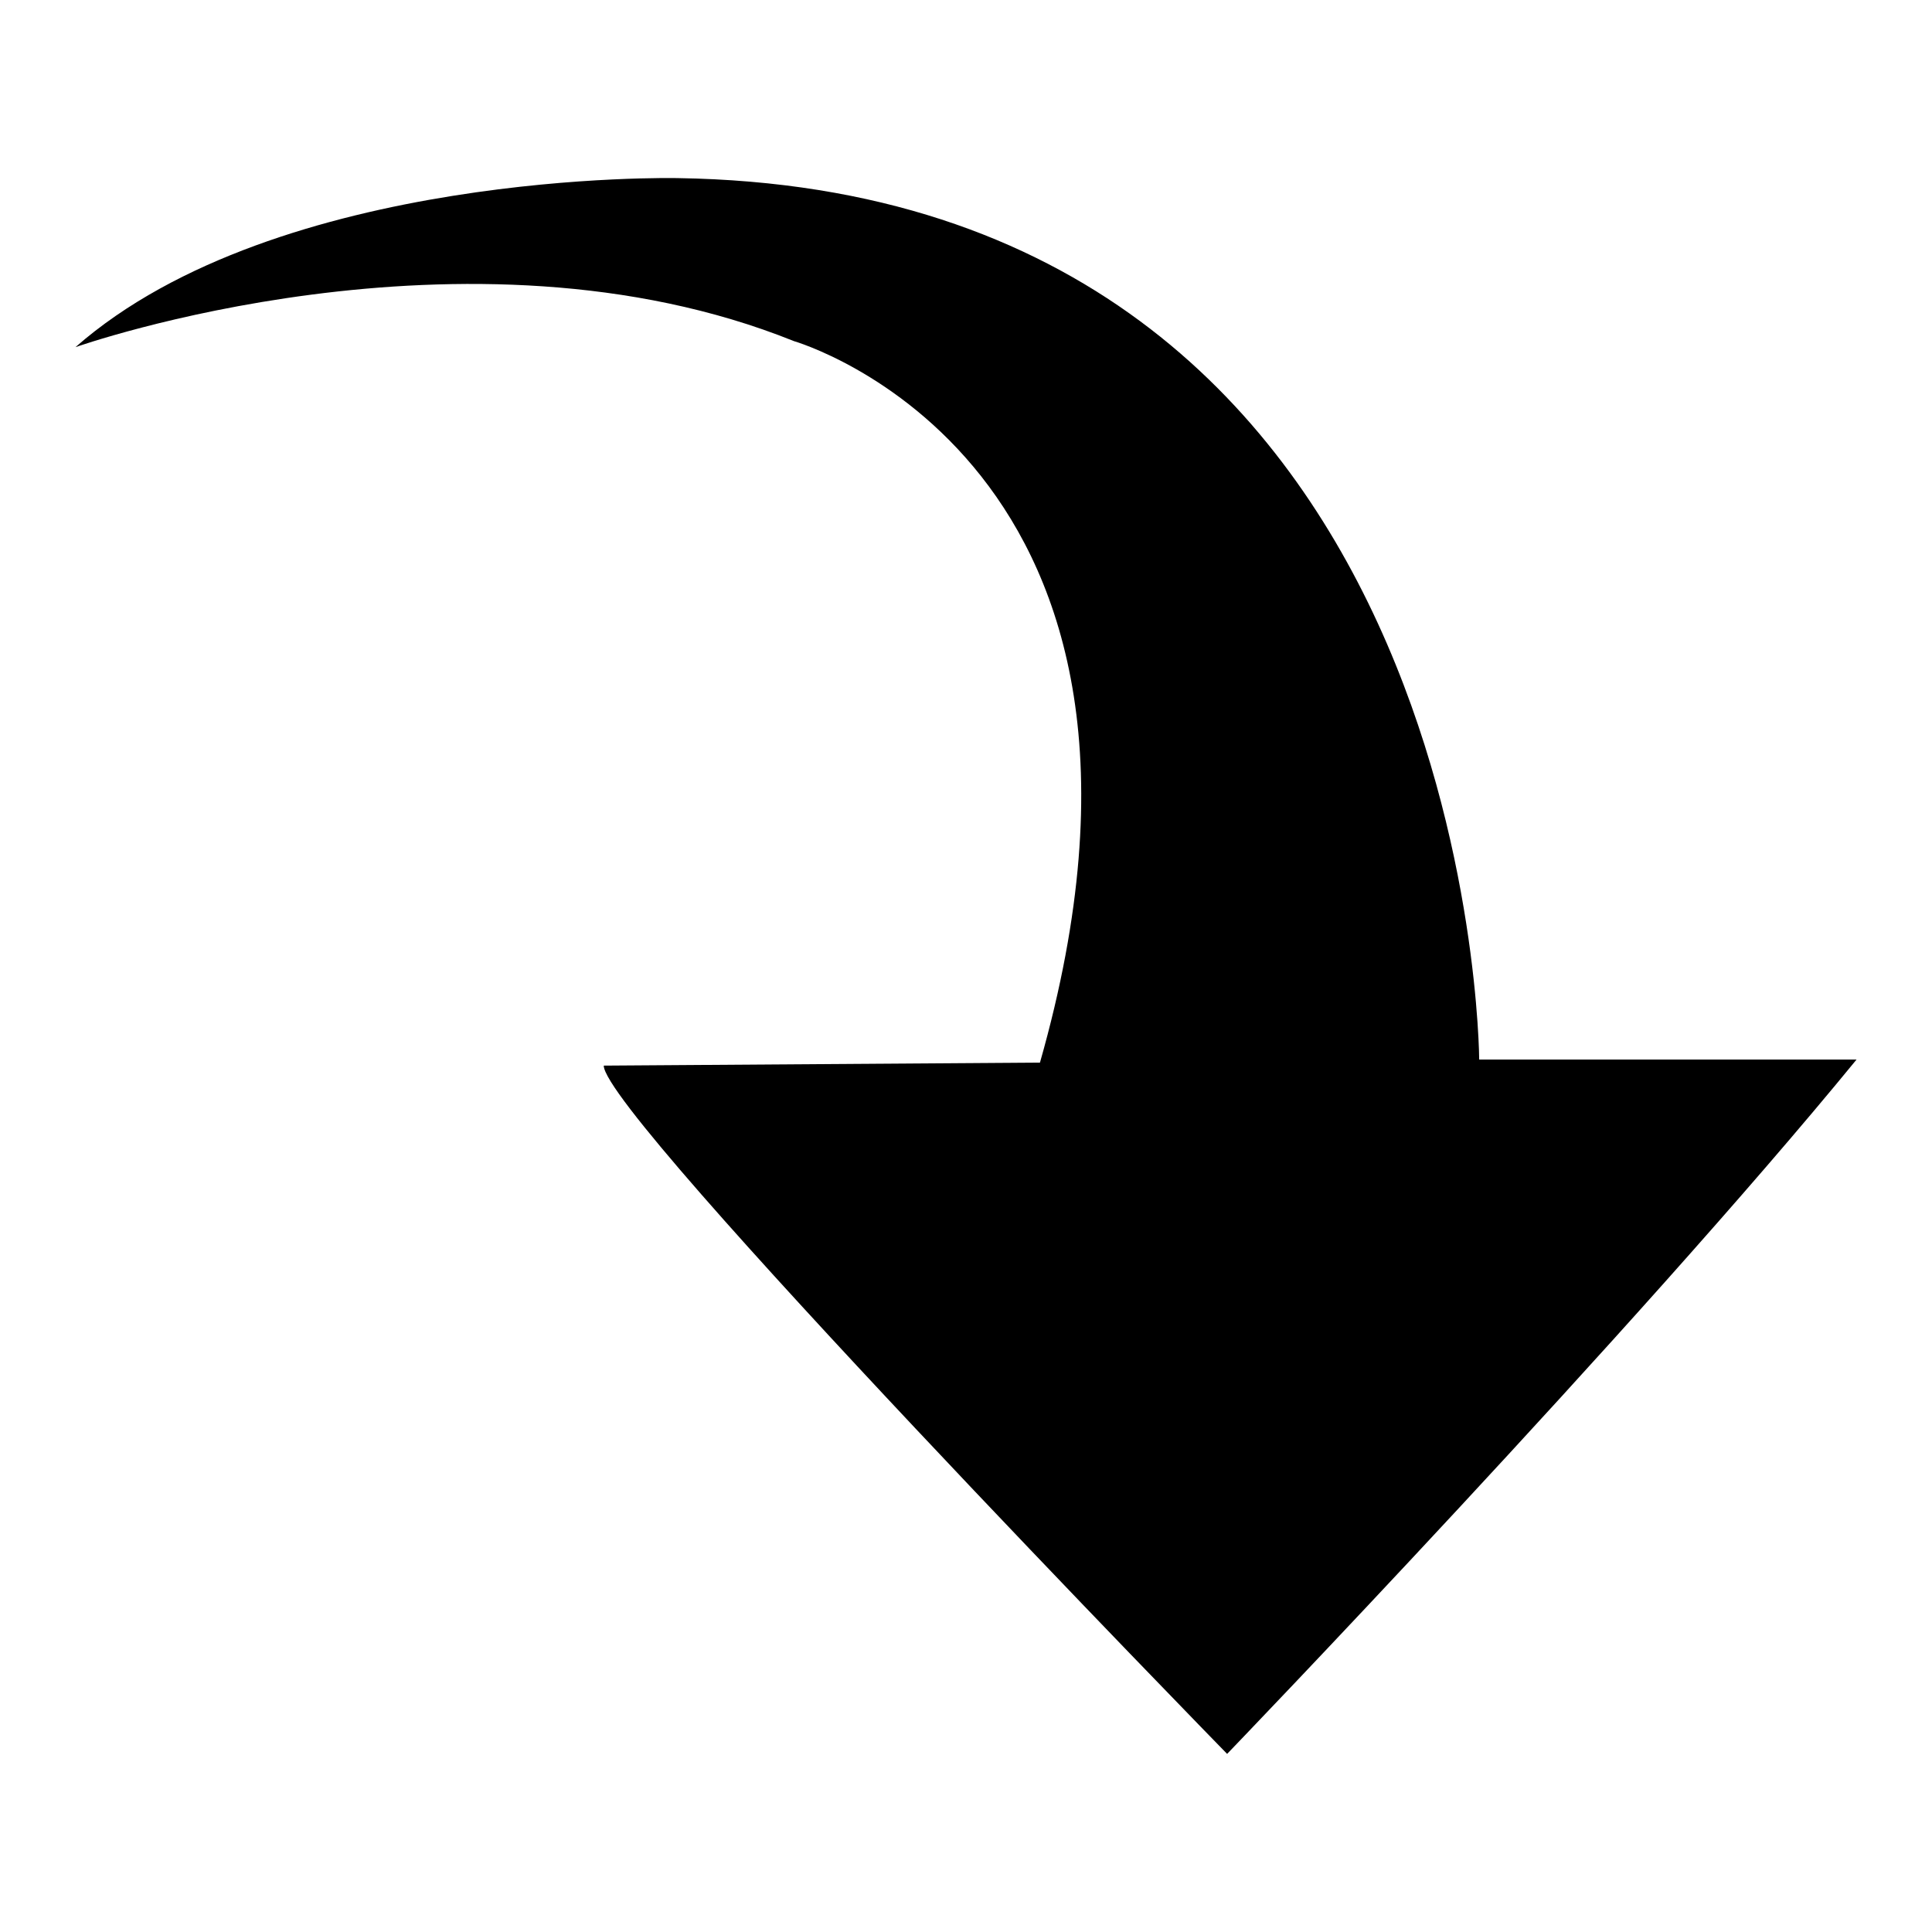
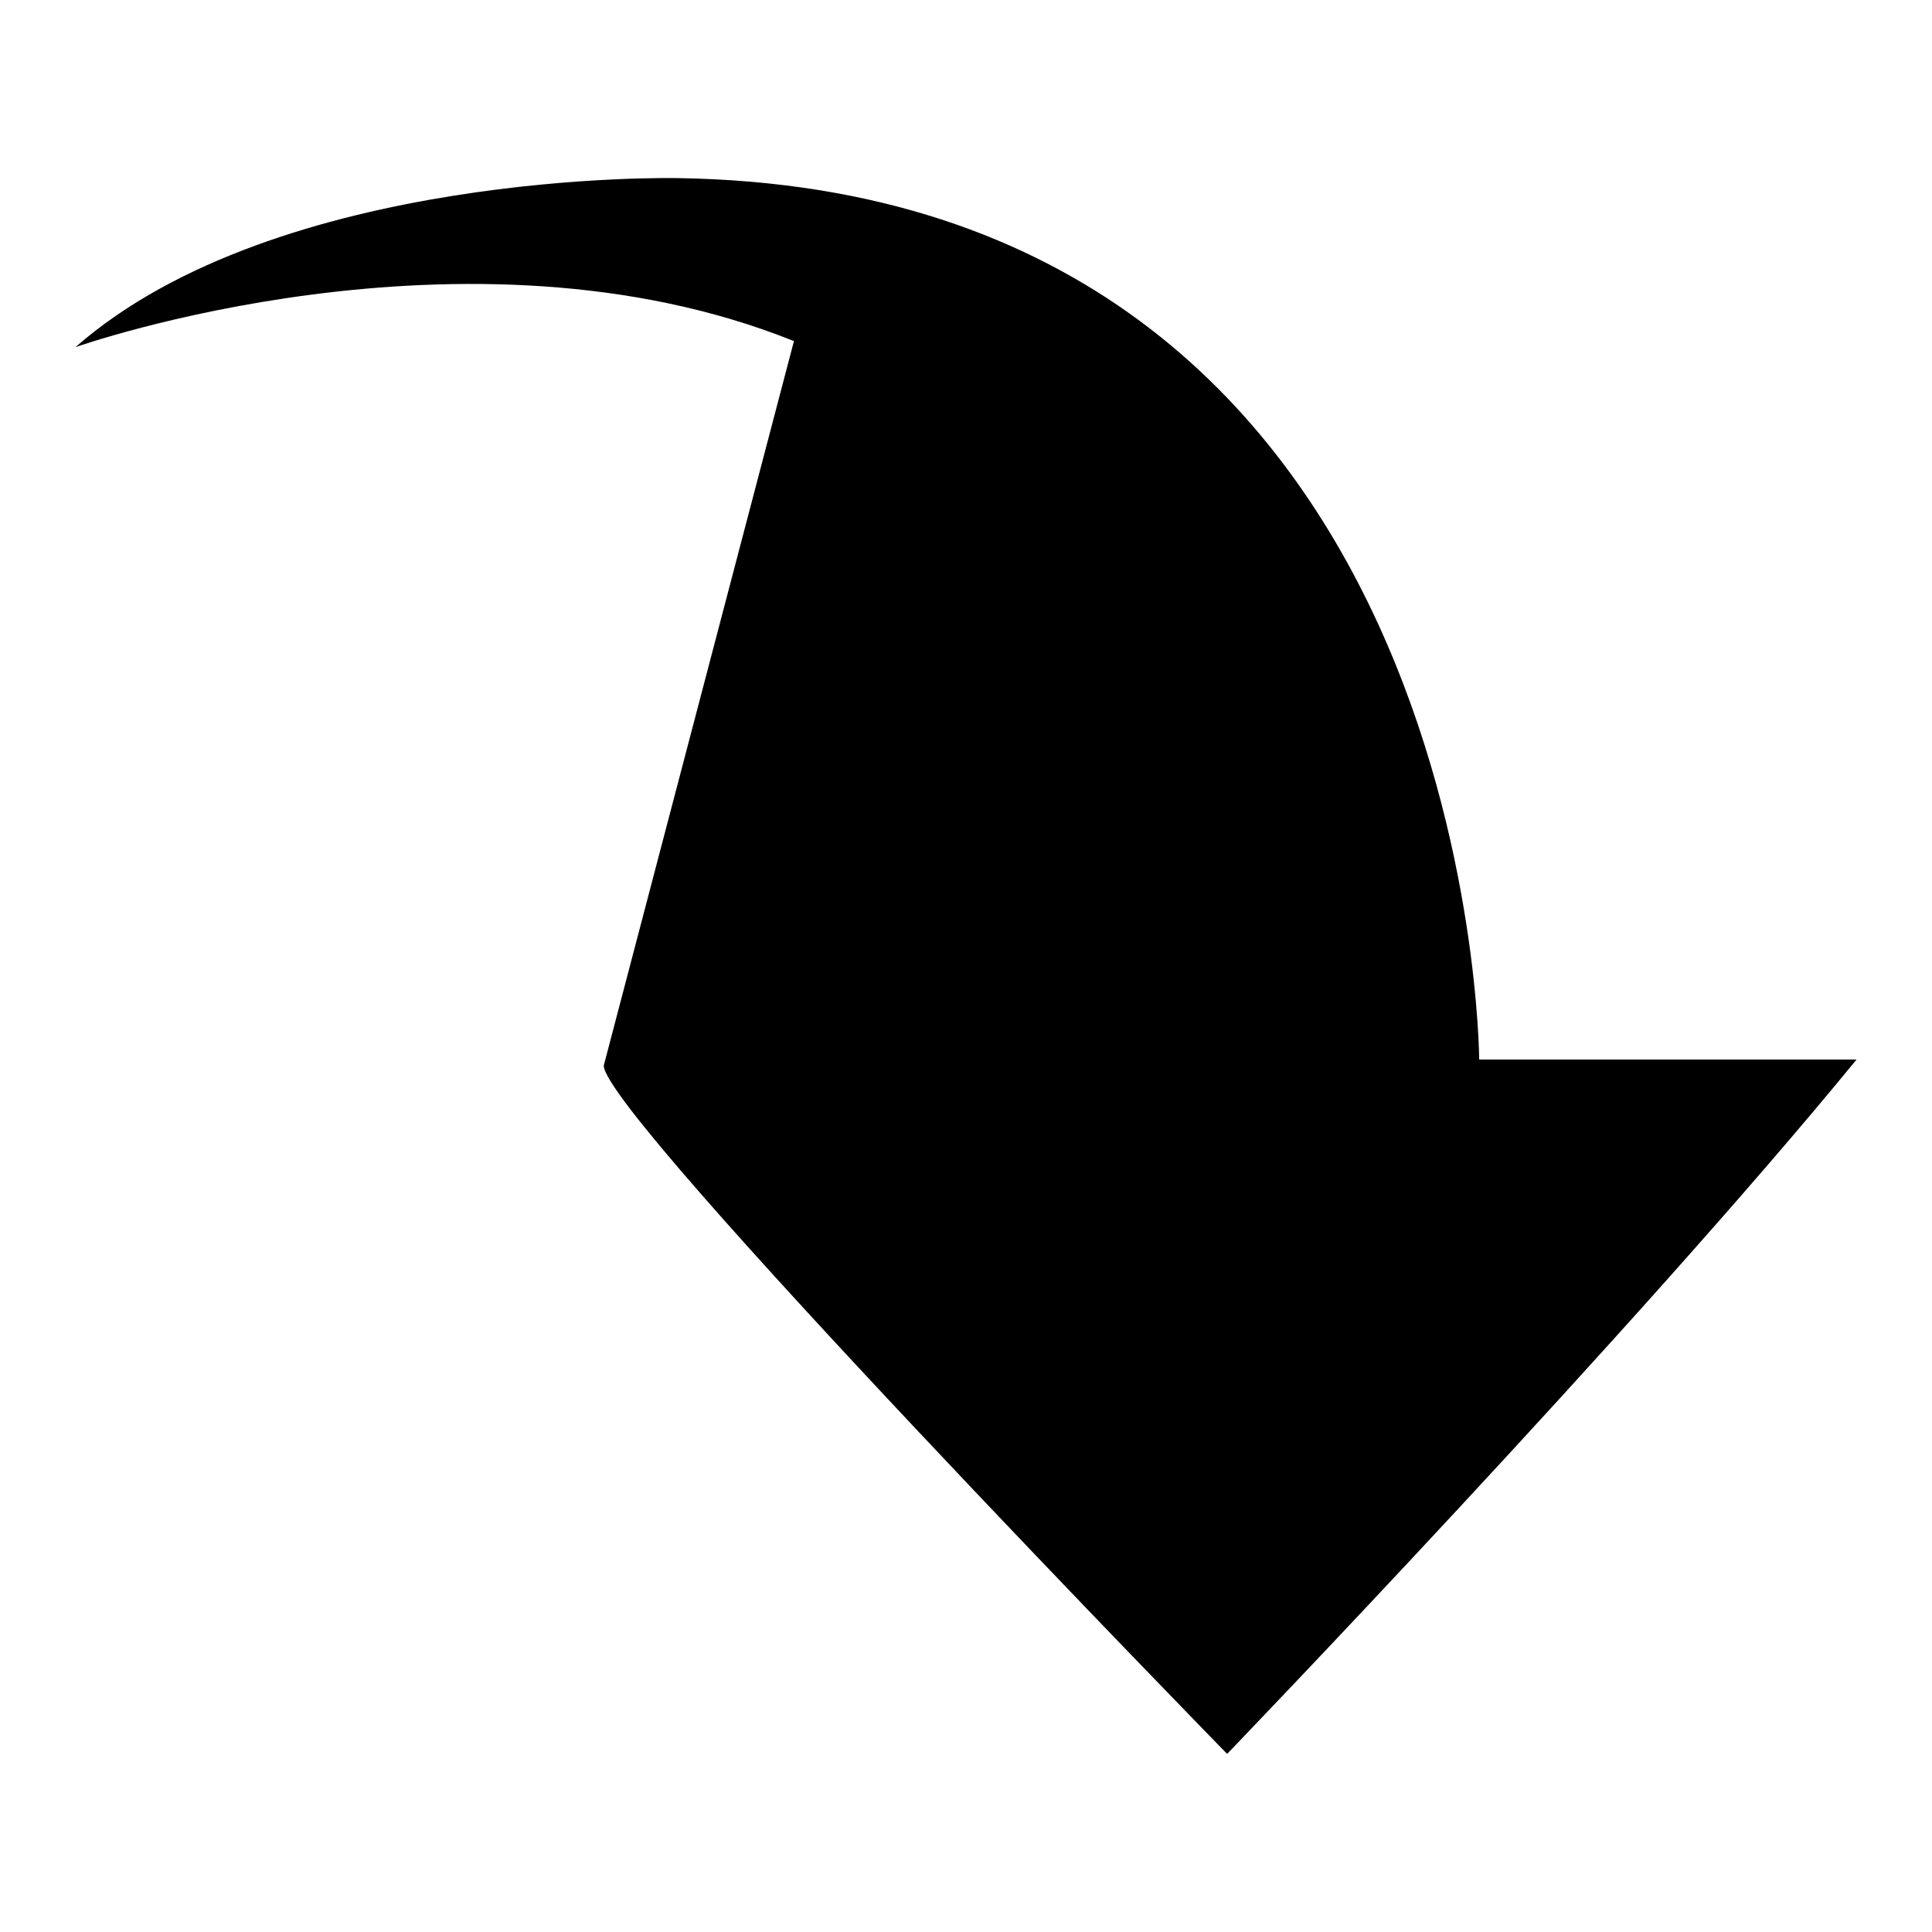
<svg xmlns="http://www.w3.org/2000/svg" version="1.1" x="0px" y="0px" viewBox="0 0 256 256" enable-background="new 0 0 256 256" xml:space="preserve">
  <g>
    <g>
      <g>
-         <path fill="#000000" d="M162.6,232.4c0,0,54.1-56.2,83.4-92h-50c0,0-0.4-115.2-106.2-116.8c0,0-52.9-1.2-79.8,22.4c0,0,51.7-18.3,95.2-0.8c0,0,55.3,15.9,32.6,95.6L80,141.2C80,147.8,162.6,232.4,162.6,232.4L162.6,232.4z" />
+         <path fill="#000000" d="M162.6,232.4c0,0,54.1-56.2,83.4-92h-50c0,0-0.4-115.2-106.2-116.8c0,0-52.9-1.2-79.8,22.4c0,0,51.7-18.3,95.2-0.8L80,141.2C80,147.8,162.6,232.4,162.6,232.4L162.6,232.4z" />
      </g>
    </g>
  </g>
</svg>